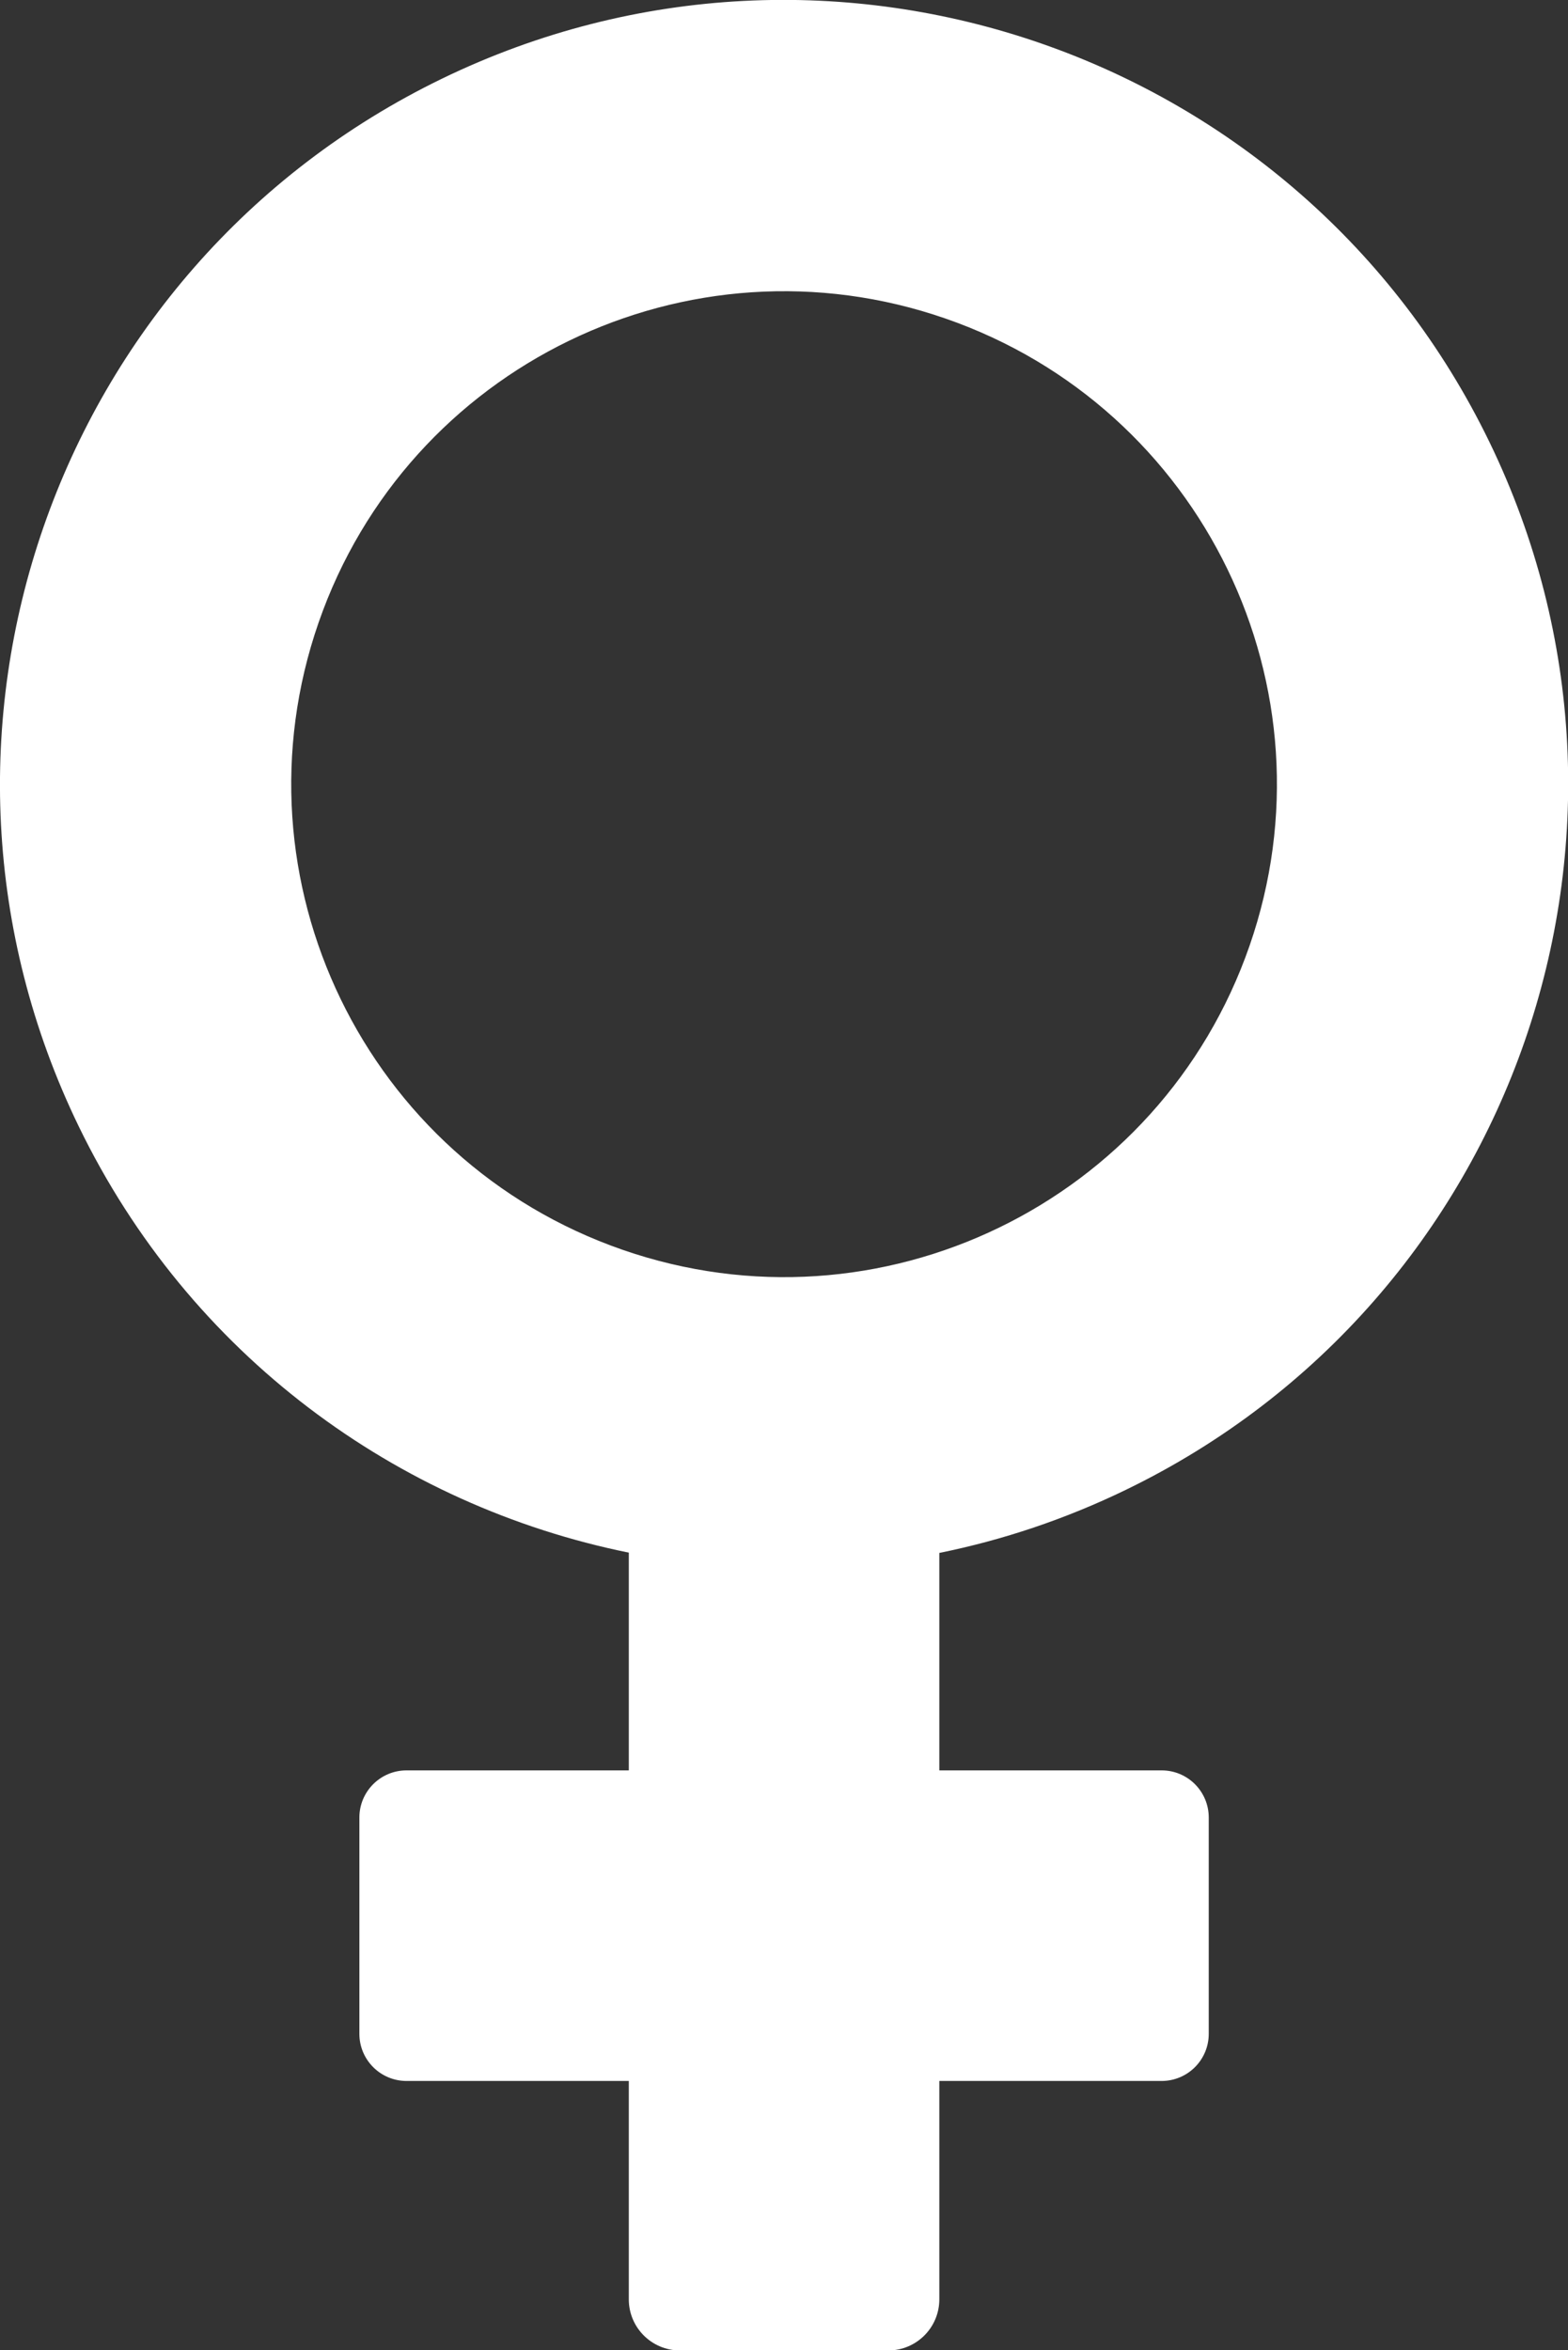
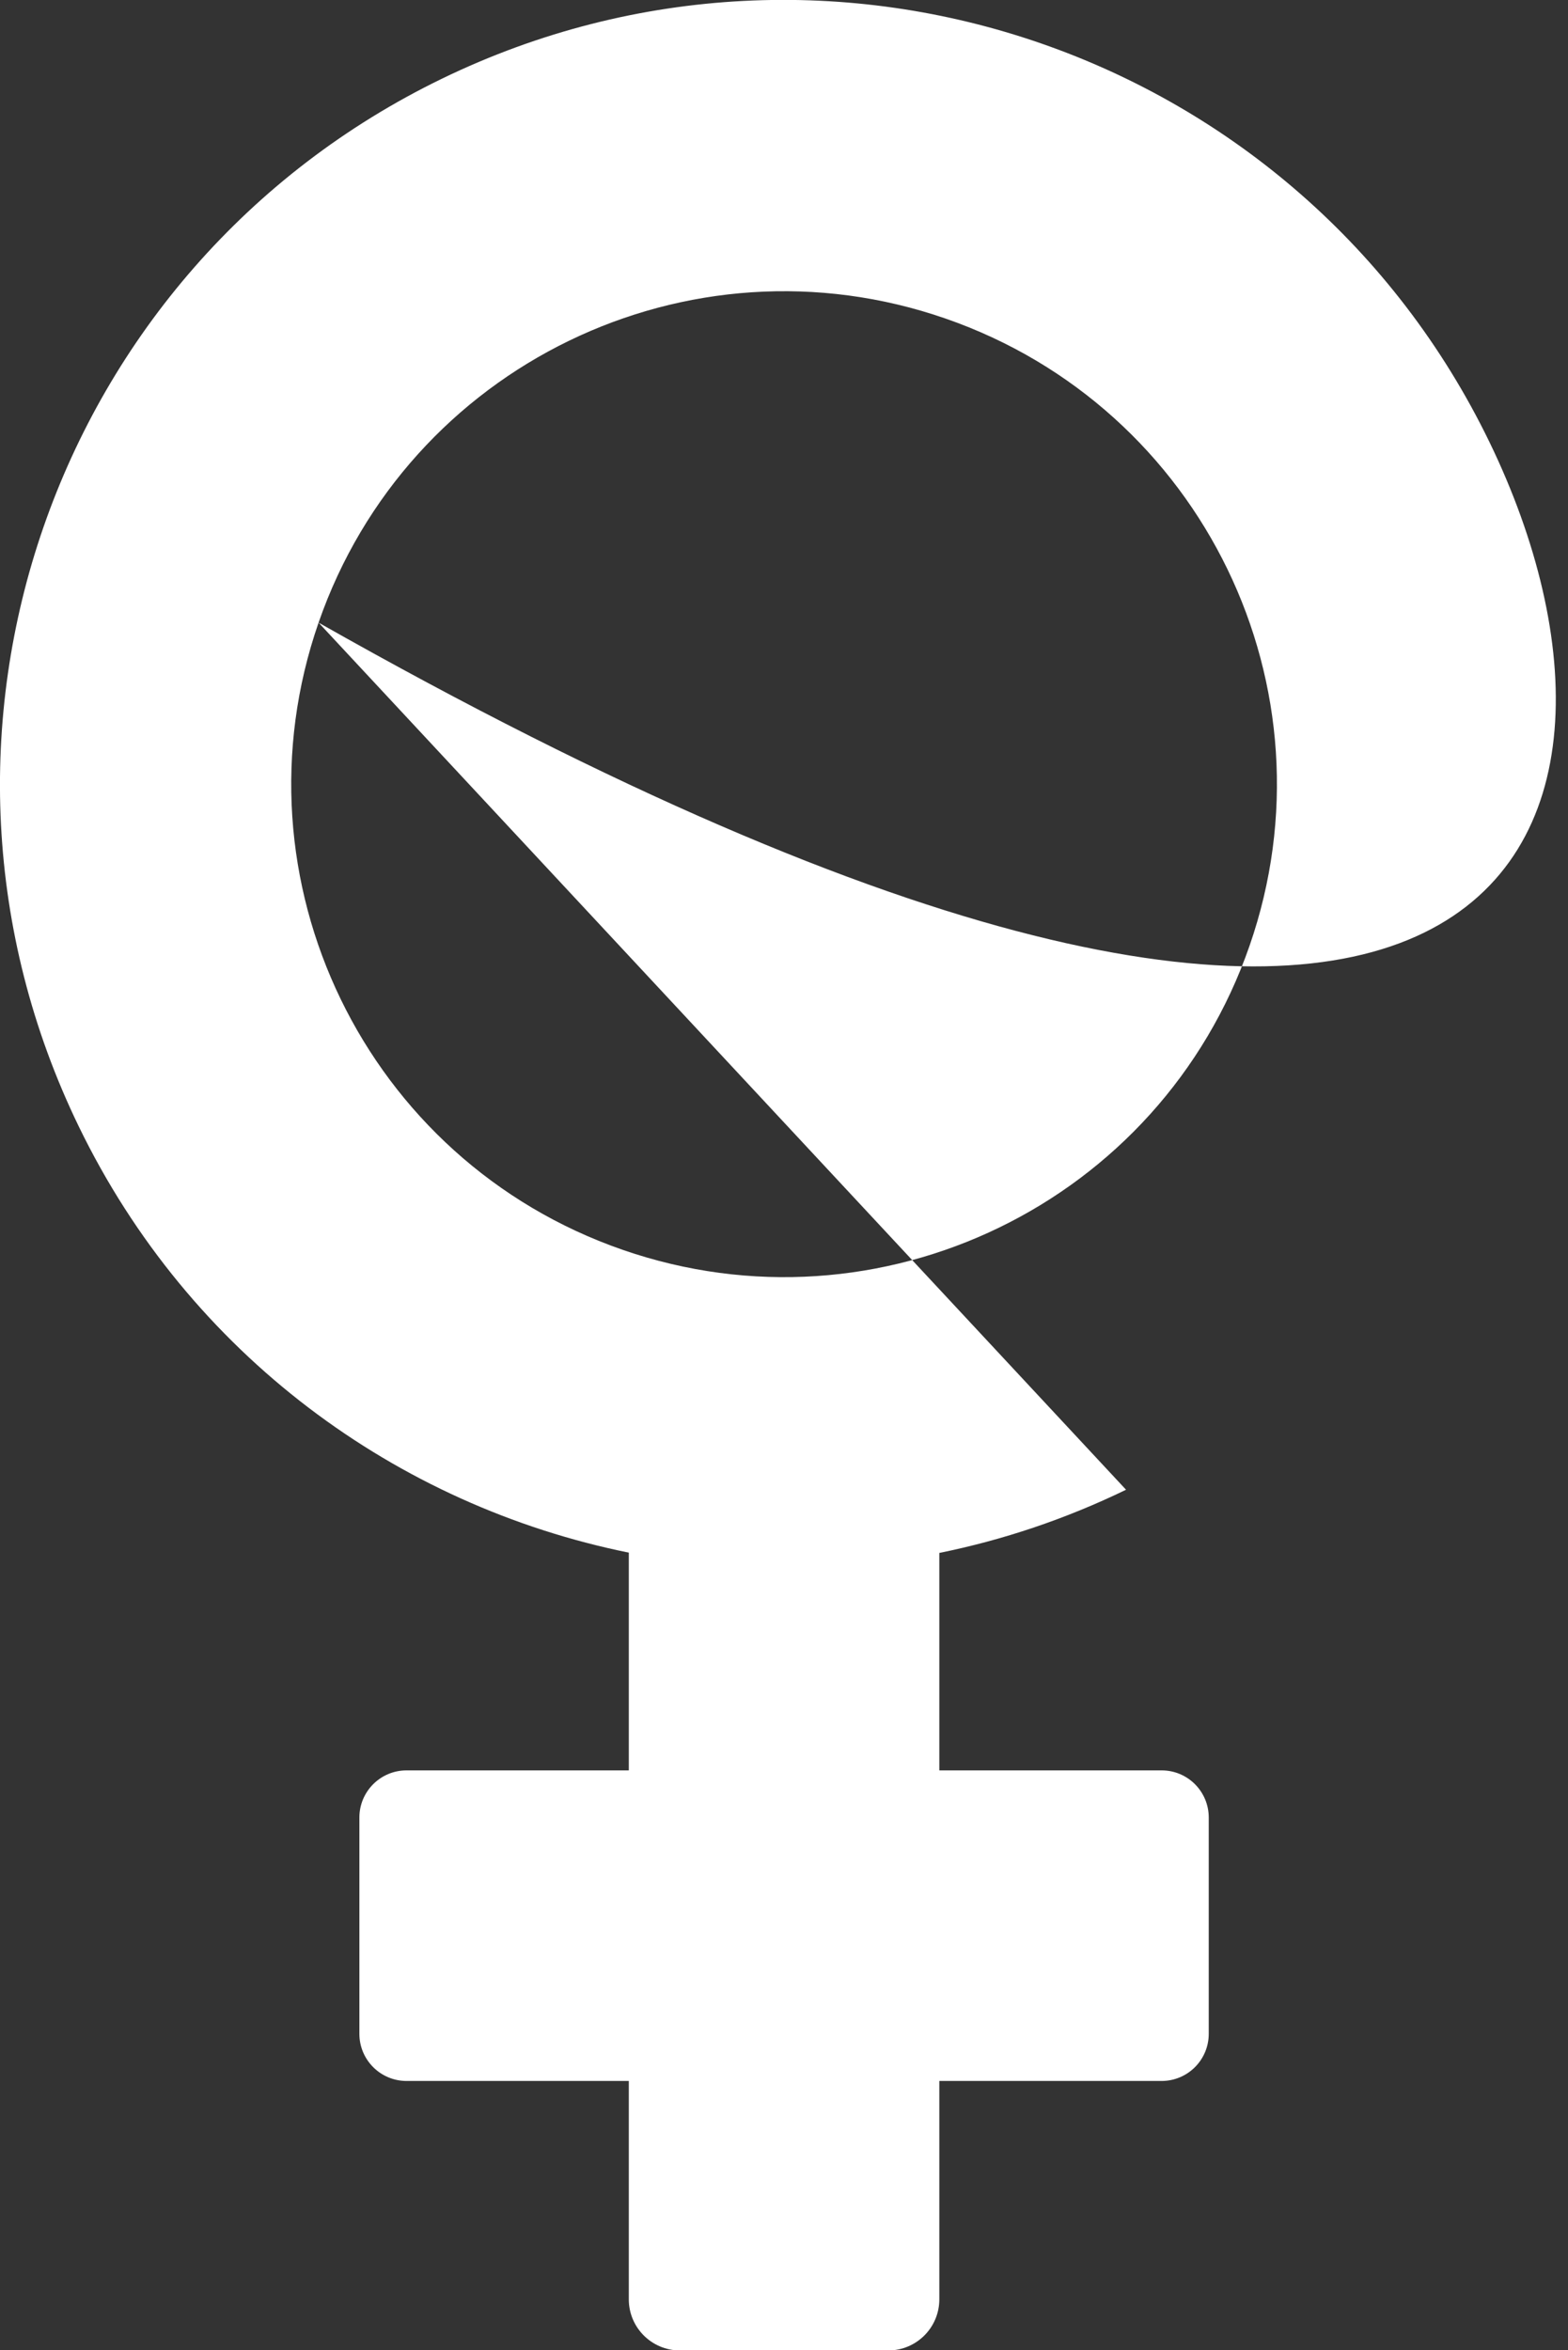
<svg xmlns="http://www.w3.org/2000/svg" xmlns:ns1="http://sodipodi.sourceforge.net/DTD/sodipodi-0.dtd" xmlns:ns2="http://www.inkscape.org/namespaces/inkscape" width="49.801mm" height="74.63mm" viewBox="0 0 49.801 74.63" id="svg67" ns1:docname="devenir-membre.svg" ns2:version="1.1 (c68e22c387, 2021-05-23)">
  <rect x="0" y="0" width="49.801" height="74.63" fill="#333333" stroke="none" />
  <defs id="defs64" />
  <g ns2:label="Calque 1" ns2:groupmode="layer" id="layer1" transform="translate(-123.494,-99.941)">
    <g id="g42" transform="matrix(0.819,0,0,-0.819,133.612,119.712)" style="fill:#ffffff">
-       <path d="M 0,0 C 3.459,9.97 14.346,15.248 24.316,11.789 34.286,8.329 39.564,-2.557 36.104,-12.527 32.645,-22.497 21.759,-27.775 11.789,-24.316 1.819,-20.857 -3.459,-9.97 0,0 M 31.314,-33.619 C 46.422,-26.295 52.732,-8.11 45.408,6.999 38.083,22.107 19.898,28.416 4.79,21.092 -10.318,13.767 -16.627,-4.418 -9.303,-19.526 -5,-28.403 3.056,-34.238 12.031,-36.058 V -44.5 h -8.62 c -1.009,0 -1.828,-0.818 -1.828,-1.827 v -8.388 c 0,-1.009 0.819,-1.827 1.828,-1.827 h 8.62 v -8.467 c 0,-1.094 0.887,-1.981 1.981,-1.981 h 8.081 c 1.094,0 1.98,0.887 1.98,1.981 v 8.467 h 8.621 c 1.009,0 1.827,0.818 1.827,1.827 v 8.388 c 0,1.009 -0.818,1.827 -1.827,1.827 h -8.621 v 8.431 c 2.454,0.497 4.885,1.307 7.241,2.45" style="fill:#ffffff;fill-opacity:1;fill-rule:nonzero;stroke:none" id="path44" />
+       <path d="M 0,0 C 3.459,9.97 14.346,15.248 24.316,11.789 34.286,8.329 39.564,-2.557 36.104,-12.527 32.645,-22.497 21.759,-27.775 11.789,-24.316 1.819,-20.857 -3.459,-9.97 0,0 C 46.422,-26.295 52.732,-8.11 45.408,6.999 38.083,22.107 19.898,28.416 4.79,21.092 -10.318,13.767 -16.627,-4.418 -9.303,-19.526 -5,-28.403 3.056,-34.238 12.031,-36.058 V -44.5 h -8.62 c -1.009,0 -1.828,-0.818 -1.828,-1.827 v -8.388 c 0,-1.009 0.819,-1.827 1.828,-1.827 h 8.62 v -8.467 c 0,-1.094 0.887,-1.981 1.981,-1.981 h 8.081 c 1.094,0 1.98,0.887 1.98,1.981 v 8.467 h 8.621 c 1.009,0 1.827,0.818 1.827,1.827 v 8.388 c 0,1.009 -0.818,1.827 -1.827,1.827 h -8.621 v 8.431 c 2.454,0.497 4.885,1.307 7.241,2.45" style="fill:#ffffff;fill-opacity:1;fill-rule:nonzero;stroke:none" id="path44" />
    </g>
  </g>
</svg>